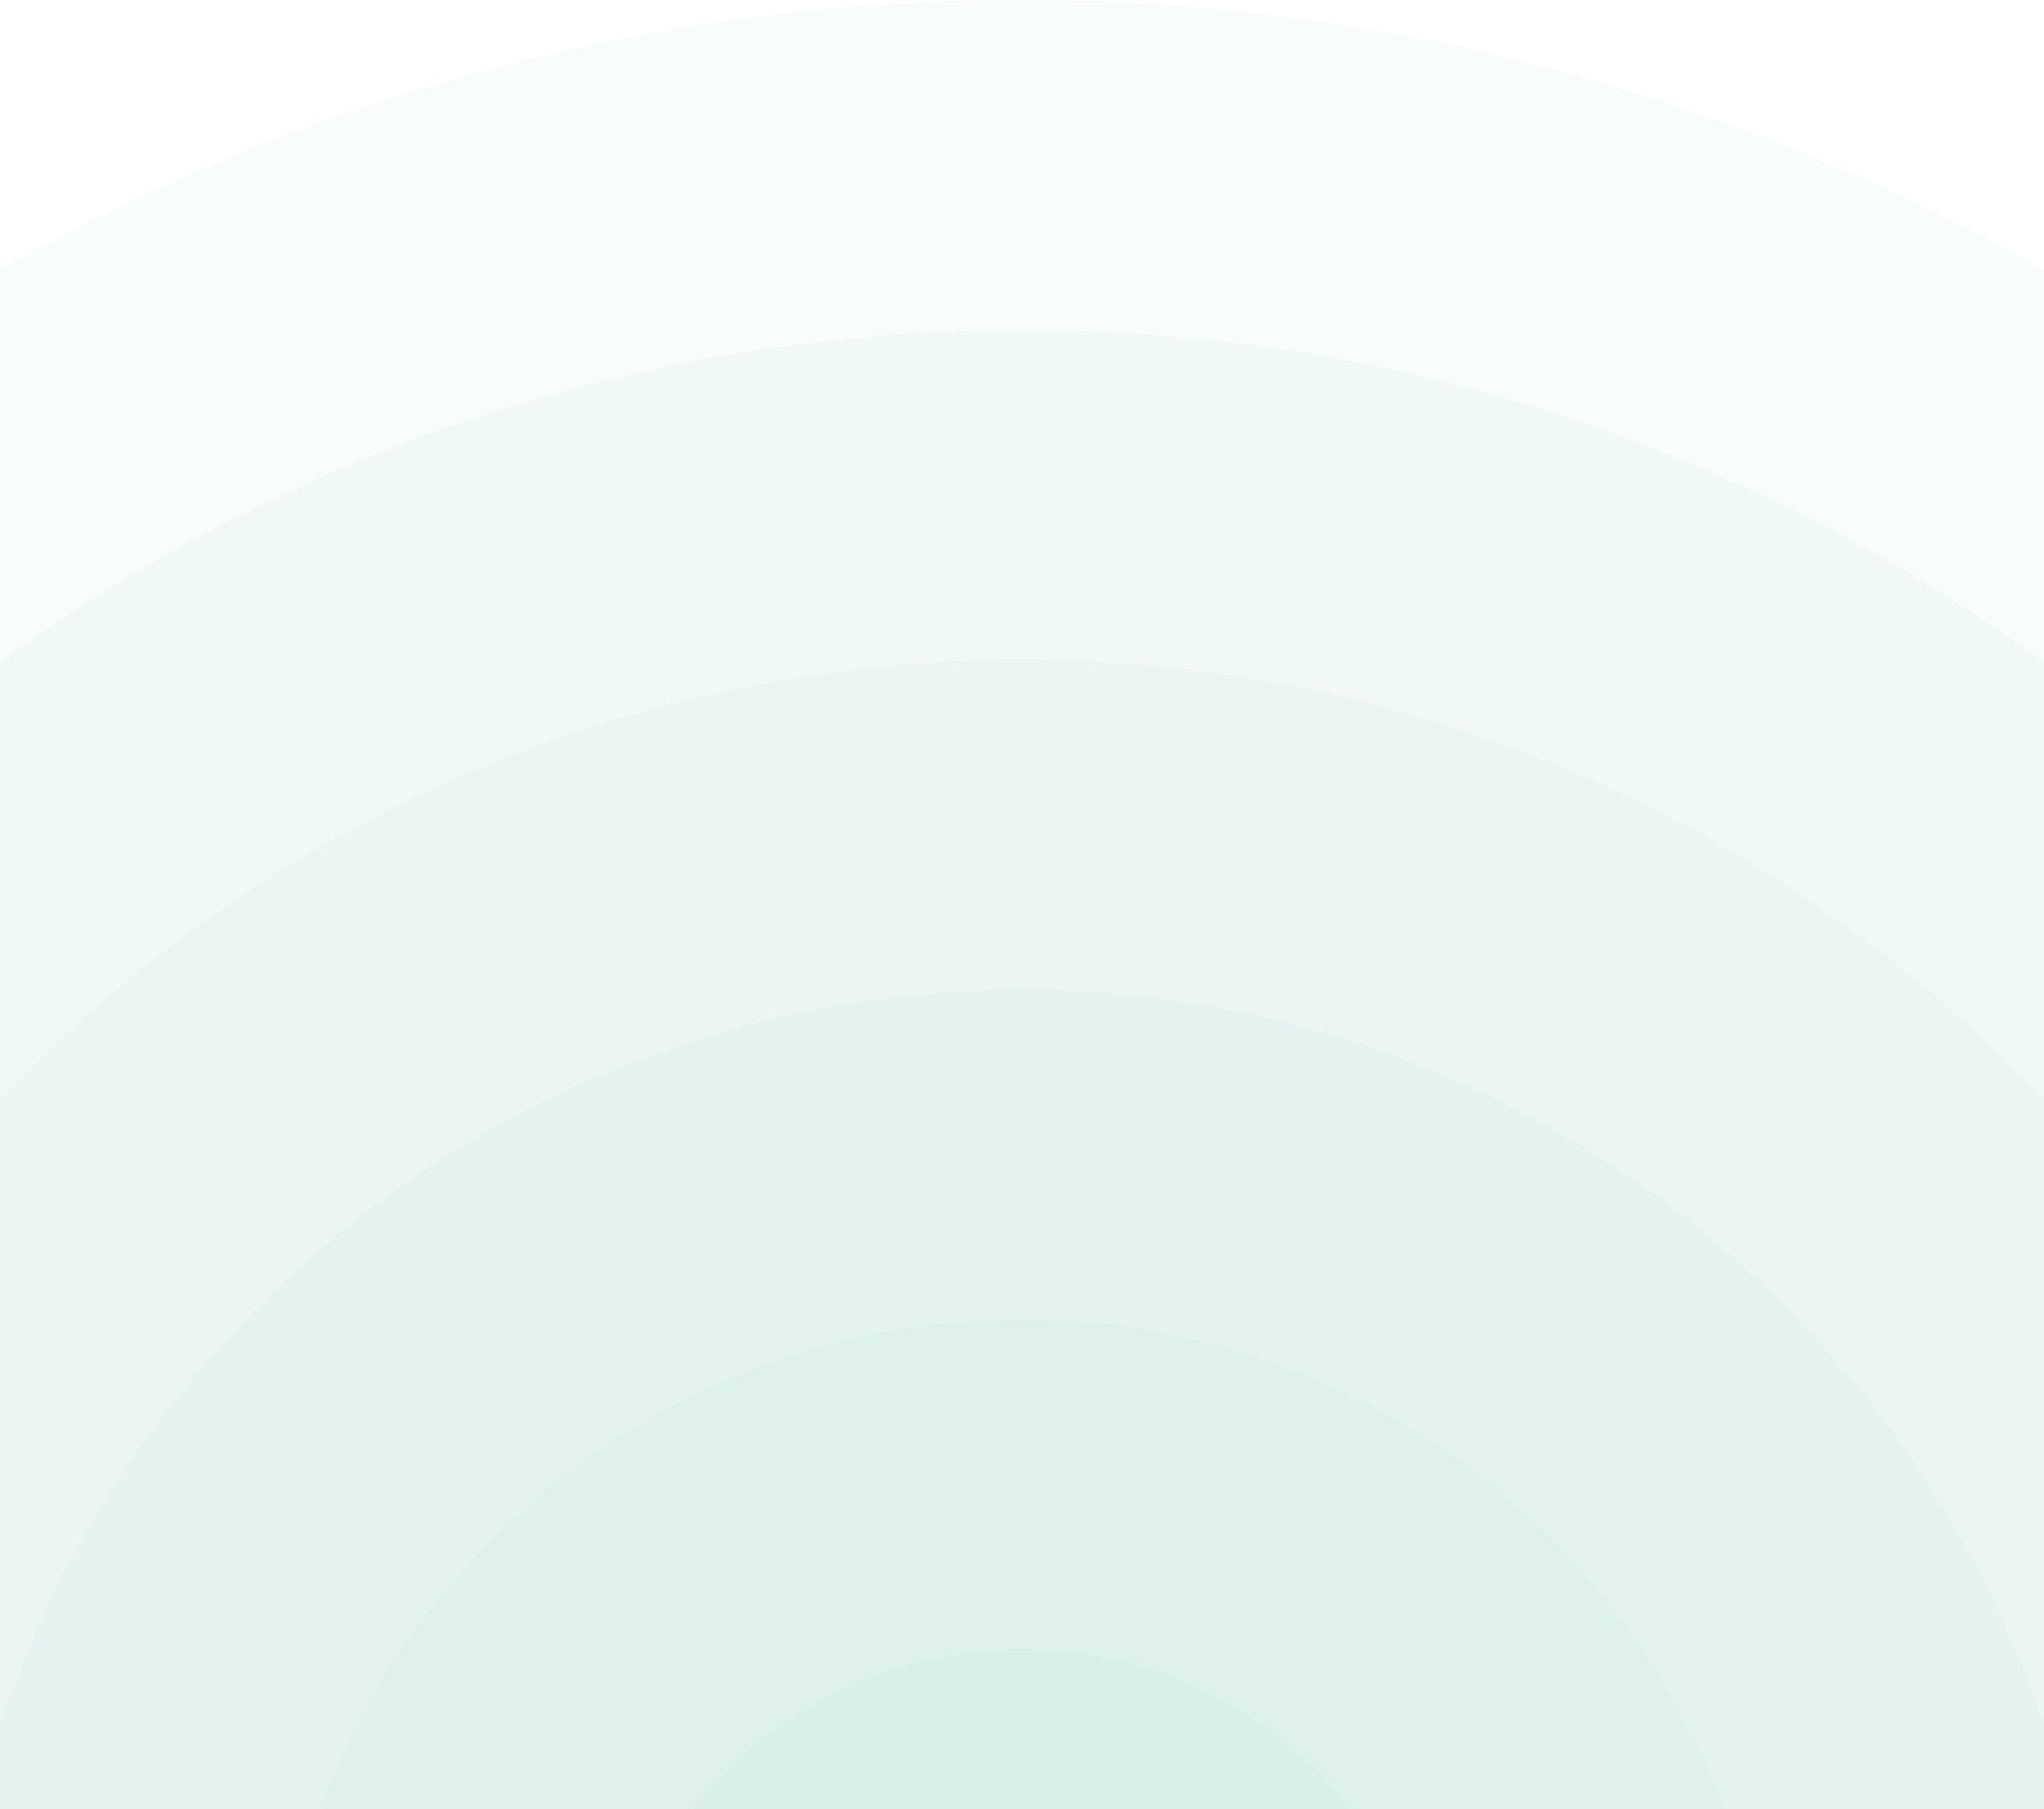
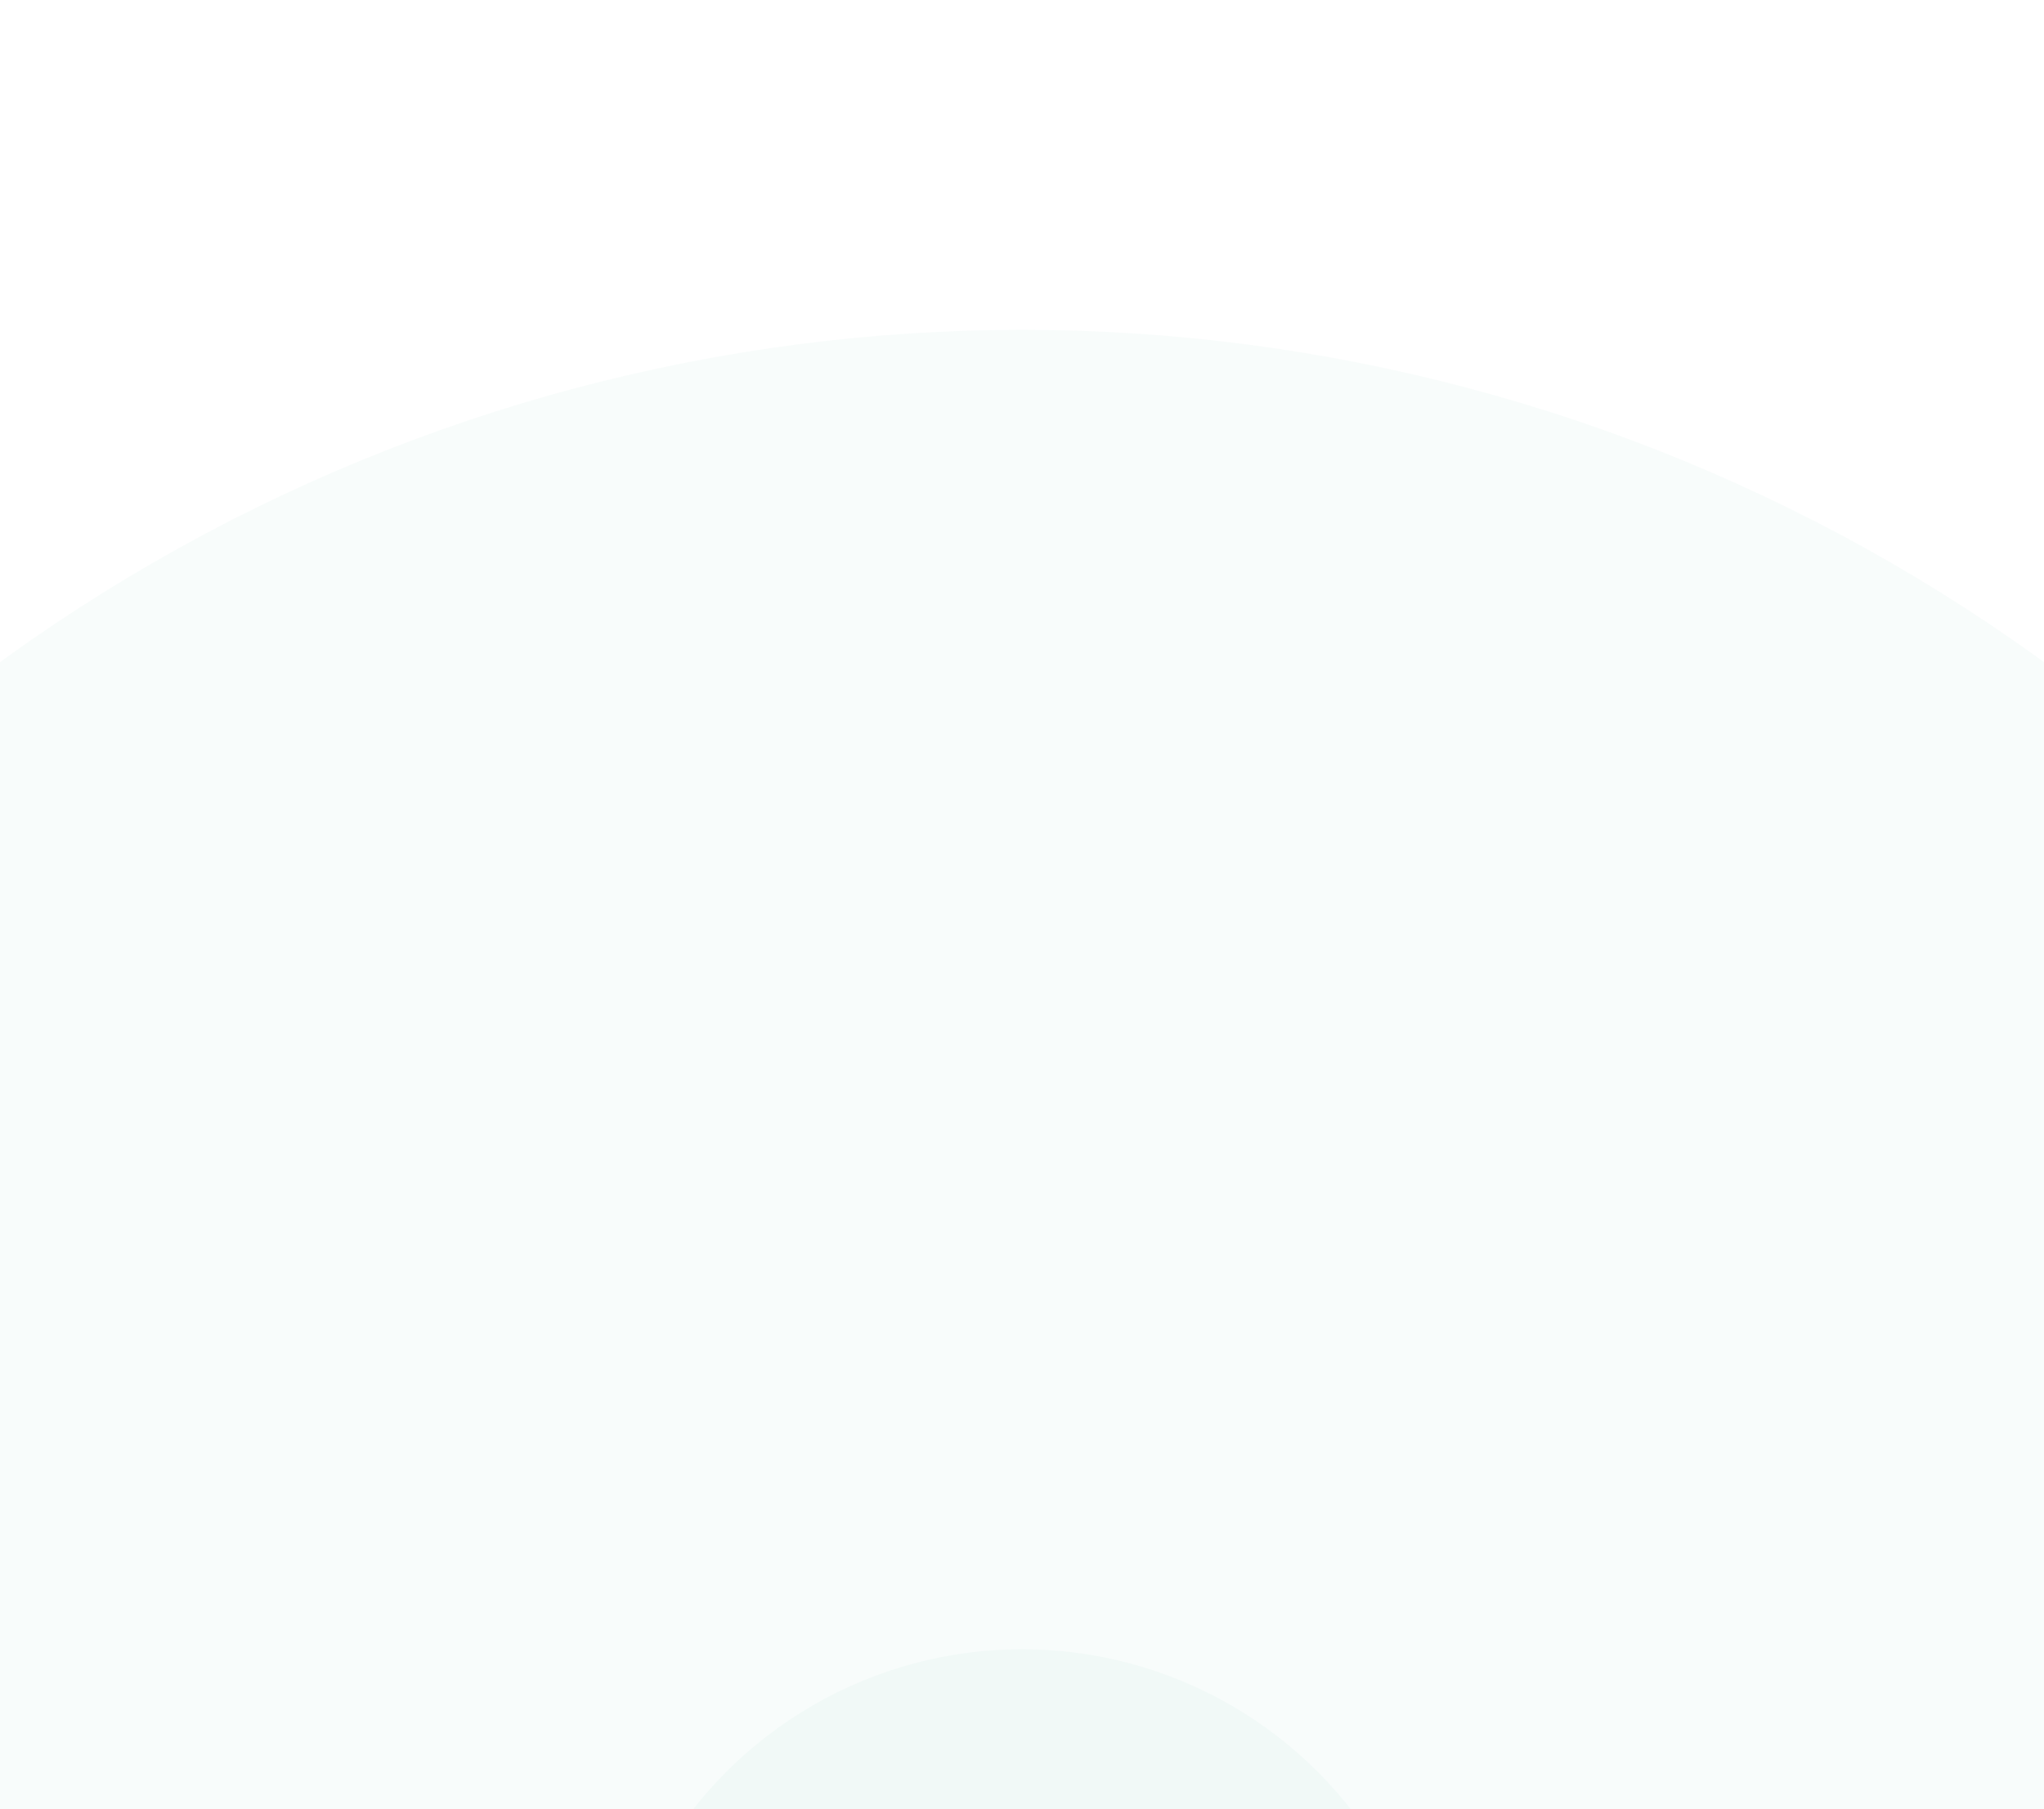
<svg xmlns="http://www.w3.org/2000/svg" width="567" height="502" viewBox="0 0 567 502" fill="none">
  <g filter="url(#filter0_i_367_23874)">
-     <circle cx="283.5" cy="573.5" r="573.5" fill="#6CBDA0" fill-opacity="0.05" />
-   </g>
+     </g>
  <g filter="url(#filter1_i_367_23874)">
    <circle cx="283.5" cy="573.5" r="481.984" fill="#6CBDA0" fill-opacity="0.05" />
  </g>
  <g filter="url(#filter2_i_367_23874)">
-     <circle cx="283.5" cy="573.5" r="390.468" fill="#6CBDA0" fill-opacity="0.05" />
-   </g>
+     </g>
  <g filter="url(#filter3_i_367_23874)">
-     <circle cx="283.5" cy="573.5" r="298.952" fill="#6CBDA0" fill-opacity="0.05" />
-   </g>
+     </g>
  <g filter="url(#filter4_i_367_23874)">
-     <circle cx="283.5" cy="573.5" r="207.436" fill="#6CBDA0" fill-opacity="0.05" />
-   </g>
+     </g>
  <g filter="url(#filter5_i_367_23874)">
    <circle cx="283.5" cy="573.5" r="115.92" fill="#6CBDA0" fill-opacity="0.05" />
  </g>
  <defs>
    <filter id="filter0_i_367_23874" x="-290" y="0" width="1147" height="1147" filterUnits="userSpaceOnUse" color-interpolation-filters="sRGB">
      <feFlood flood-opacity="0" result="BackgroundImageFix" />
      <feBlend mode="normal" in="SourceGraphic" in2="BackgroundImageFix" result="shape" />
      <feColorMatrix in="SourceAlpha" type="matrix" values="0 0 0 0 0 0 0 0 0 0 0 0 0 0 0 0 0 0 127 0" result="hardAlpha" />
      <feOffset />
      <feGaussianBlur stdDeviation="25" />
      <feComposite in2="hardAlpha" operator="arithmetic" k2="-1" k3="1" />
      <feColorMatrix type="matrix" values="0 0 0 0 1 0 0 0 0 1 0 0 0 0 1 0 0 0 0.05 0" />
      <feBlend mode="normal" in2="shape" result="effect1_innerShadow_367_23874" />
    </filter>
    <filter id="filter1_i_367_23874" x="-198.484" y="91.516" width="963.968" height="963.968" filterUnits="userSpaceOnUse" color-interpolation-filters="sRGB">
      <feFlood flood-opacity="0" result="BackgroundImageFix" />
      <feBlend mode="normal" in="SourceGraphic" in2="BackgroundImageFix" result="shape" />
      <feColorMatrix in="SourceAlpha" type="matrix" values="0 0 0 0 0 0 0 0 0 0 0 0 0 0 0 0 0 0 127 0" result="hardAlpha" />
      <feOffset />
      <feGaussianBlur stdDeviation="25" />
      <feComposite in2="hardAlpha" operator="arithmetic" k2="-1" k3="1" />
      <feColorMatrix type="matrix" values="0 0 0 0 1 0 0 0 0 1 0 0 0 0 1 0 0 0 0.05 0" />
      <feBlend mode="normal" in2="shape" result="effect1_innerShadow_367_23874" />
    </filter>
    <filter id="filter2_i_367_23874" x="-106.968" y="183.032" width="780.937" height="780.936" filterUnits="userSpaceOnUse" color-interpolation-filters="sRGB">
      <feFlood flood-opacity="0" result="BackgroundImageFix" />
      <feBlend mode="normal" in="SourceGraphic" in2="BackgroundImageFix" result="shape" />
      <feColorMatrix in="SourceAlpha" type="matrix" values="0 0 0 0 0 0 0 0 0 0 0 0 0 0 0 0 0 0 127 0" result="hardAlpha" />
      <feOffset />
      <feGaussianBlur stdDeviation="25" />
      <feComposite in2="hardAlpha" operator="arithmetic" k2="-1" k3="1" />
      <feColorMatrix type="matrix" values="0 0 0 0 1 0 0 0 0 1 0 0 0 0 1 0 0 0 0.05 0" />
      <feBlend mode="normal" in2="shape" result="effect1_innerShadow_367_23874" />
    </filter>
    <filter id="filter3_i_367_23874" x="-15.452" y="274.548" width="597.904" height="597.904" filterUnits="userSpaceOnUse" color-interpolation-filters="sRGB">
      <feFlood flood-opacity="0" result="BackgroundImageFix" />
      <feBlend mode="normal" in="SourceGraphic" in2="BackgroundImageFix" result="shape" />
      <feColorMatrix in="SourceAlpha" type="matrix" values="0 0 0 0 0 0 0 0 0 0 0 0 0 0 0 0 0 0 127 0" result="hardAlpha" />
      <feOffset />
      <feGaussianBlur stdDeviation="25" />
      <feComposite in2="hardAlpha" operator="arithmetic" k2="-1" k3="1" />
      <feColorMatrix type="matrix" values="0 0 0 0 1 0 0 0 0 1 0 0 0 0 1 0 0 0 0.05 0" />
      <feBlend mode="normal" in2="shape" result="effect1_innerShadow_367_23874" />
    </filter>
    <filter id="filter4_i_367_23874" x="76.064" y="366.064" width="414.872" height="414.872" filterUnits="userSpaceOnUse" color-interpolation-filters="sRGB">
      <feFlood flood-opacity="0" result="BackgroundImageFix" />
      <feBlend mode="normal" in="SourceGraphic" in2="BackgroundImageFix" result="shape" />
      <feColorMatrix in="SourceAlpha" type="matrix" values="0 0 0 0 0 0 0 0 0 0 0 0 0 0 0 0 0 0 127 0" result="hardAlpha" />
      <feOffset />
      <feGaussianBlur stdDeviation="25" />
      <feComposite in2="hardAlpha" operator="arithmetic" k2="-1" k3="1" />
      <feColorMatrix type="matrix" values="0 0 0 0 1 0 0 0 0 1 0 0 0 0 1 0 0 0 0.05 0" />
      <feBlend mode="normal" in2="shape" result="effect1_innerShadow_367_23874" />
    </filter>
    <filter id="filter5_i_367_23874" x="167.58" y="457.58" width="231.841" height="231.84" filterUnits="userSpaceOnUse" color-interpolation-filters="sRGB">
      <feFlood flood-opacity="0" result="BackgroundImageFix" />
      <feBlend mode="normal" in="SourceGraphic" in2="BackgroundImageFix" result="shape" />
      <feColorMatrix in="SourceAlpha" type="matrix" values="0 0 0 0 0 0 0 0 0 0 0 0 0 0 0 0 0 0 127 0" result="hardAlpha" />
      <feOffset />
      <feGaussianBlur stdDeviation="25" />
      <feComposite in2="hardAlpha" operator="arithmetic" k2="-1" k3="1" />
      <feColorMatrix type="matrix" values="0 0 0 0 1 0 0 0 0 1 0 0 0 0 1 0 0 0 0.05 0" />
      <feBlend mode="normal" in2="shape" result="effect1_innerShadow_367_23874" />
    </filter>
  </defs>
</svg>